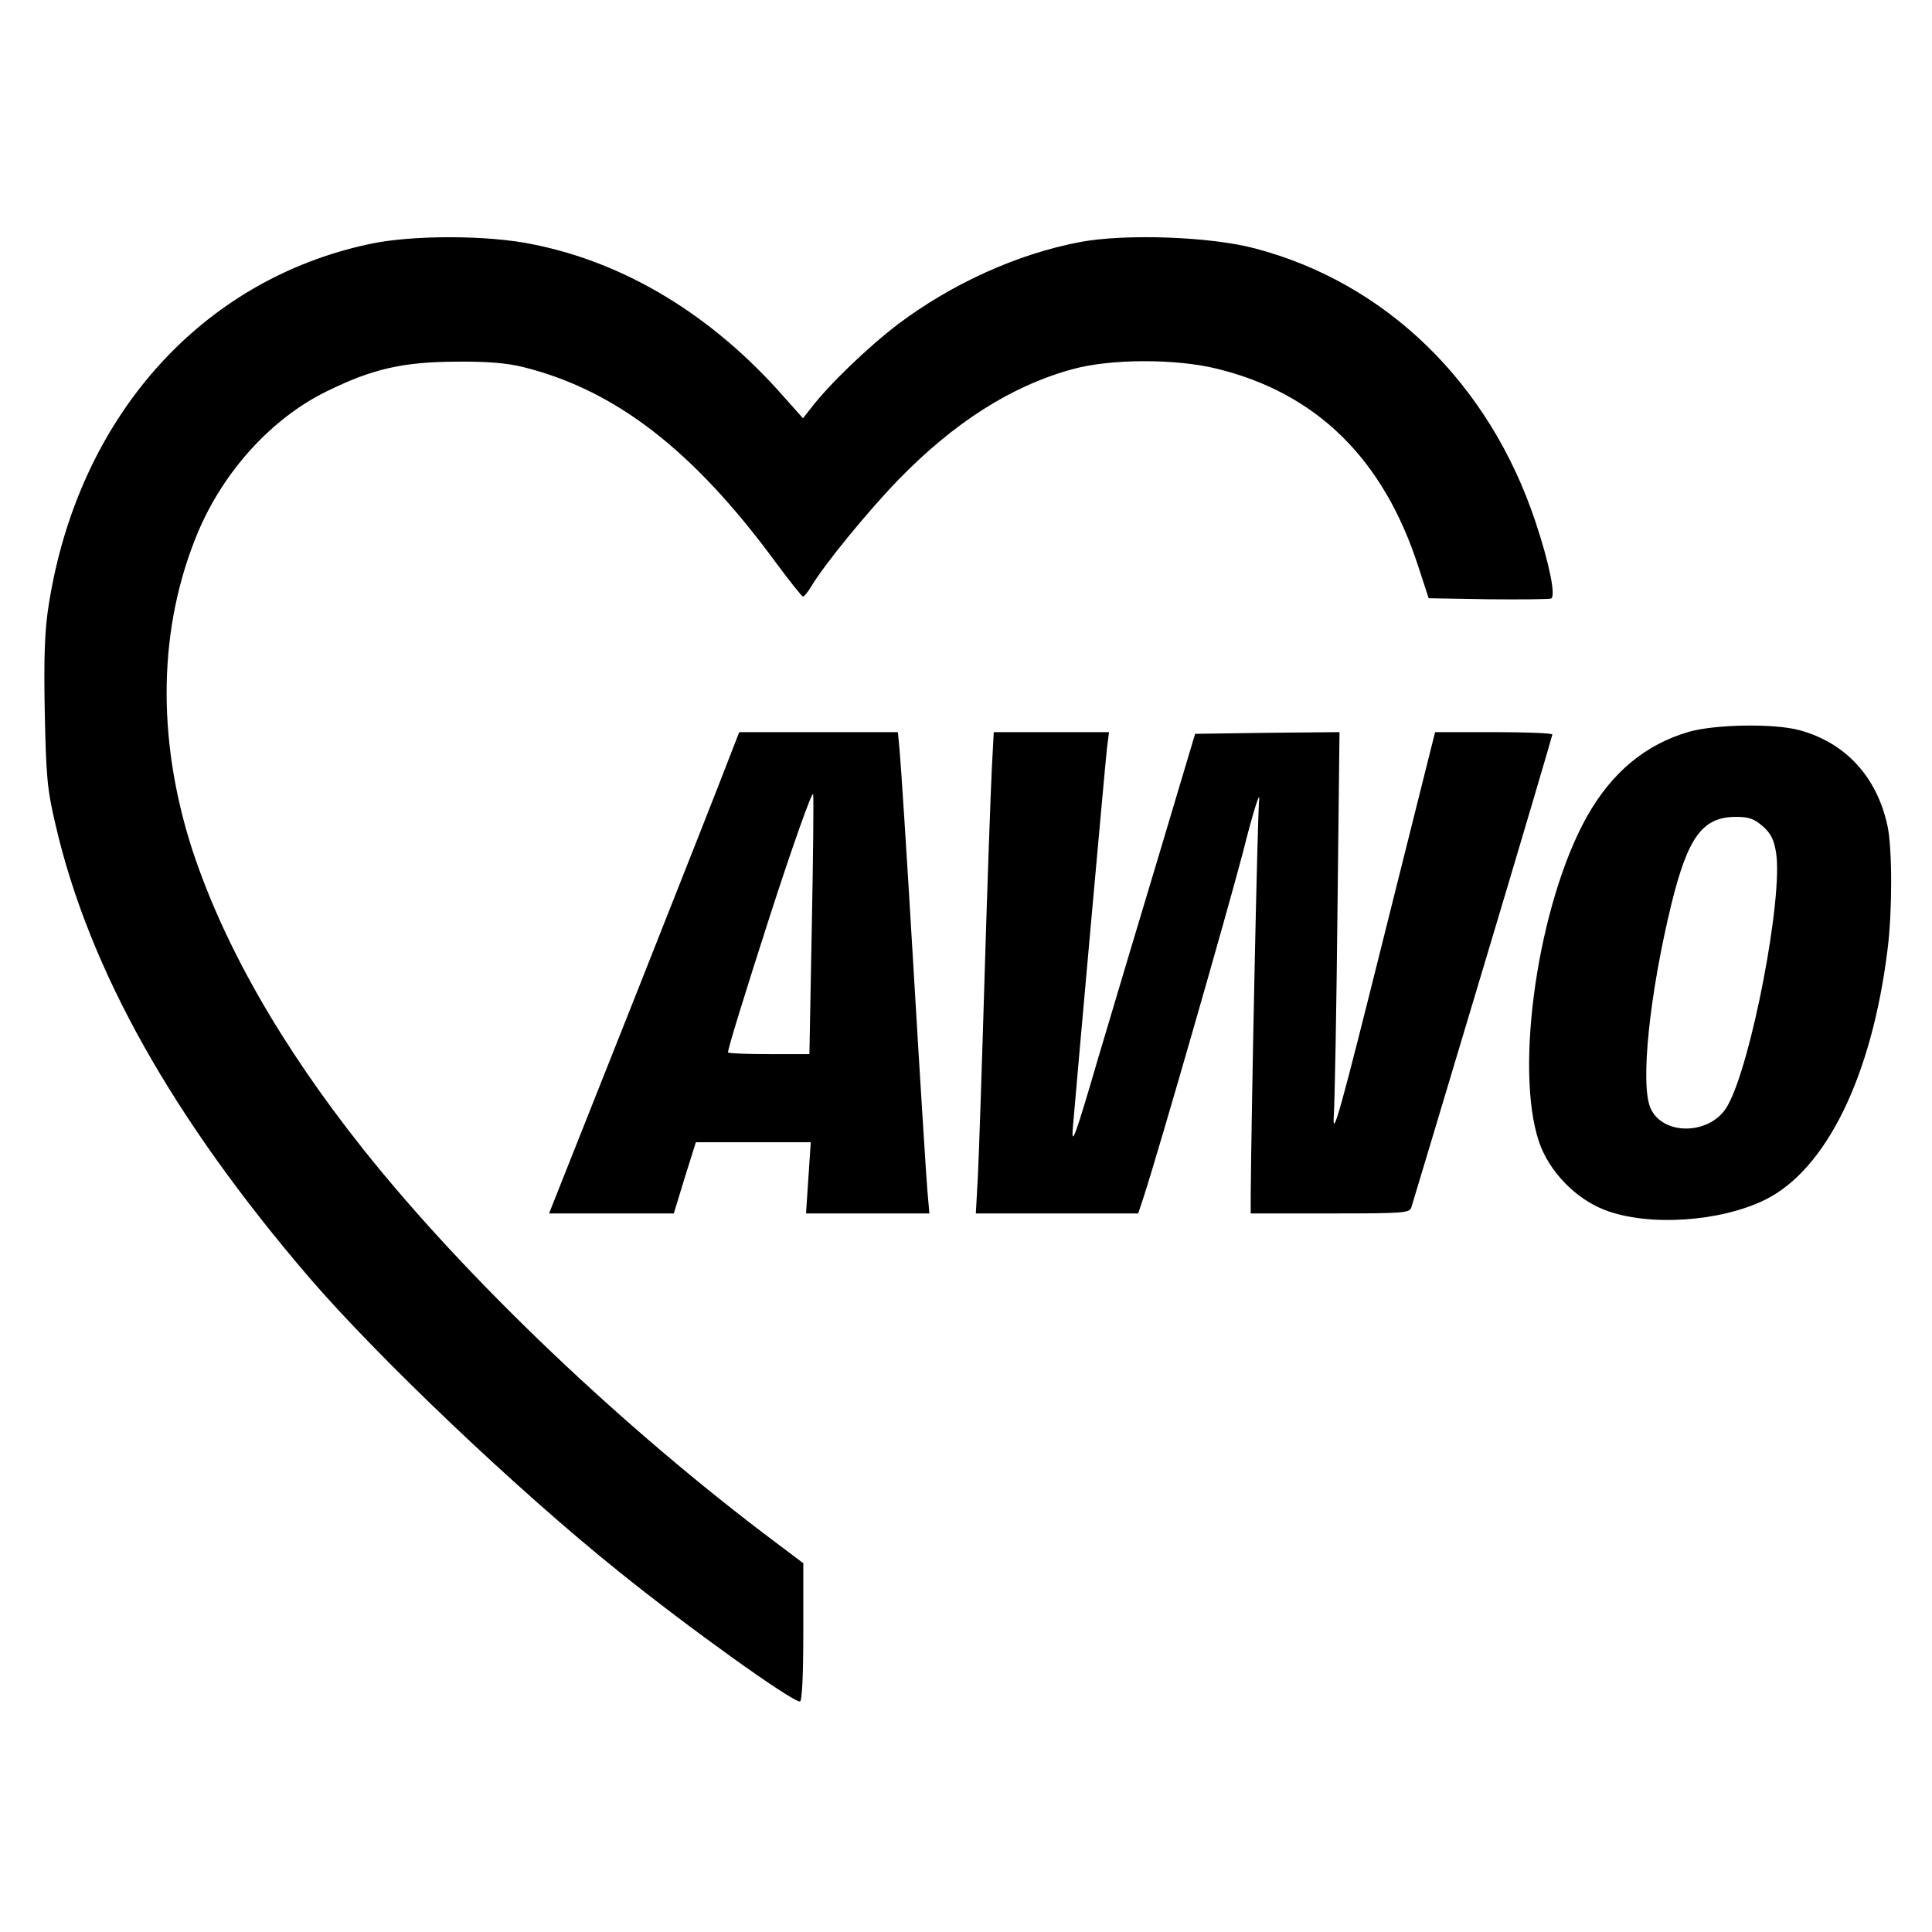
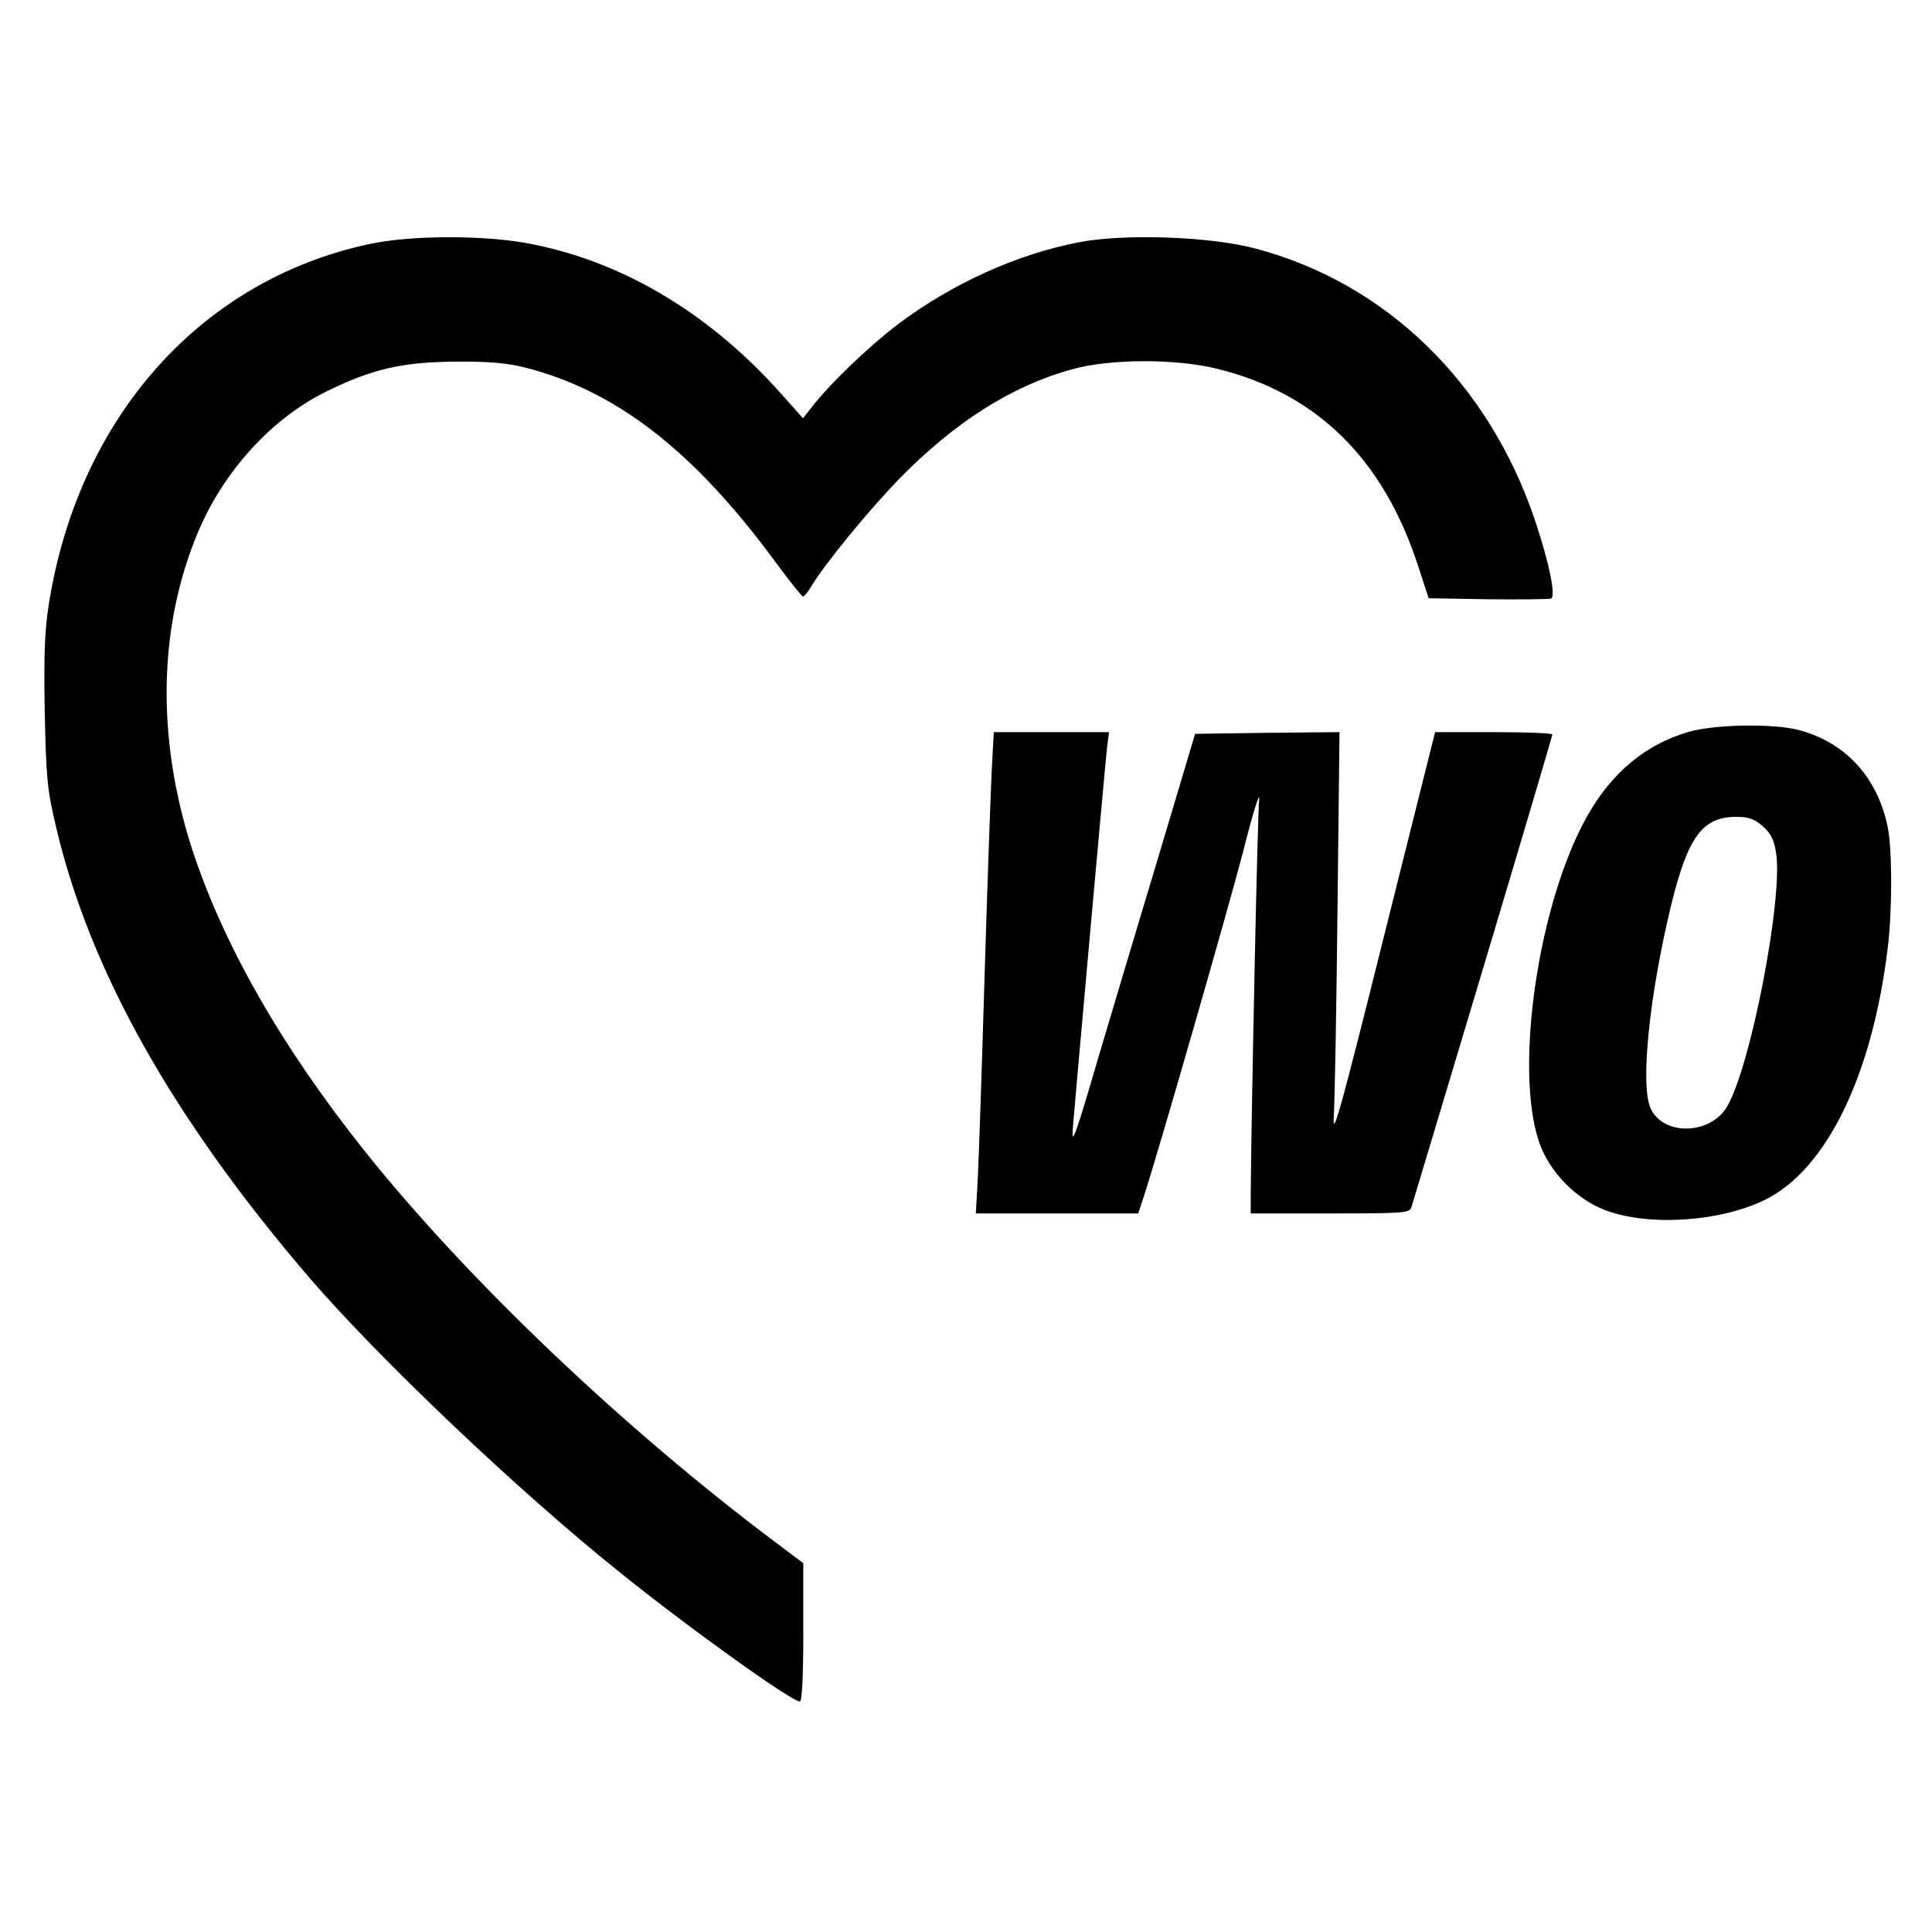
<svg xmlns="http://www.w3.org/2000/svg" version="1.0" width="570pt" height="570pt" viewBox="0 0 570 570" preserveAspectRatio="xMidYMid meet">
  <g transform="translate(0,570) scale(0.1,-0.1)" fill="#000000" stroke="none">
    <path d="M1090 4980 c-498 -106 -859 -512 -946 -1063 -12 -74 -15 -151 -12 -315 4 -193 7 -230 32 -336 99 -427 345 -865 749 -1336 205 -238 615 -628 912 -866 203 -164 510 -384 535 -384 6 0 10 70 10 204 l0 204 -77 58 c-453 339 -917 781 -1221 1163 -244 307 -414 606 -506 888 -105 328 -99 655 19 935 76 179 217 334 378 413 136 67 225 87 382 88 92 1 150 -4 199 -16 272 -68 501 -245 743 -574 42 -57 79 -103 82 -103 4 0 14 13 24 29 37 63 166 221 257 315 165 170 335 278 515 327 113 31 305 31 426 1 293 -72 490 -265 593 -582 l31 -95 175 -3 c96 -1 180 0 186 2 15 6 -5 104 -46 227 -136 408 -440 704 -827 806 -131 35 -382 44 -516 19 -185 -35 -377 -122 -537 -242 -88 -67 -205 -179 -258 -249 l-23 -29 -57 64 c-210 239 -465 394 -739 449 -133 28 -359 28 -483 1z" />
    <path d="M4983 3541 c-128 -37 -228 -120 -301 -250 -144 -257 -215 -745 -141 -961 30 -87 108 -167 194 -200 128 -49 339 -35 472 30 181 89 316 365 362 740 14 110 14 295 0 362 -31 146 -124 247 -261 284 -75 20 -248 17 -325 -5z m218 -279 c24 -21 33 -40 39 -78 21 -131 -73 -622 -143 -746 -48 -87 -192 -91 -228 -6 -30 71 -2 337 62 600 49 199 92 258 191 258 38 0 54 -6 79 -28z" />
-     <path d="M2151 3463 c-16 -43 -138 -352 -271 -688 -133 -335 -246 -620 -251 -632 l-9 -23 184 0 184 0 32 105 33 105 170 0 169 0 -7 -105 -7 -105 182 0 182 0 -6 68 c-3 37 -22 333 -41 657 -19 325 -38 614 -41 643 l-5 52 -234 0 -234 0 -30 -77z m244 -500 l-7 -373 -118 0 c-64 0 -119 2 -122 5 -3 3 52 181 121 395 69 214 128 379 130 367 2 -12 0 -190 -4 -394z" />
    <path d="M2926 3428 c-3 -62 -13 -333 -21 -603 -8 -269 -17 -538 -20 -597 l-6 -108 240 0 239 0 16 48 c48 148 246 838 293 1017 29 116 51 186 48 156 -5 -42 -23 -916 -25 -1168 l0 -53 234 0 c215 0 235 1 240 18 3 9 98 326 211 703 113 377 205 689 205 692 0 4 -78 7 -173 7 l-173 0 -152 -607 c-128 -513 -151 -595 -147 -528 3 44 8 317 11 608 l6 527 -213 -2 -213 -3 -103 -345 c-57 -190 -140 -466 -184 -615 -66 -226 -78 -259 -74 -205 14 165 96 1080 101 1123 l6 47 -170 0 -170 0 -6 -112z" />
  </g>
</svg>